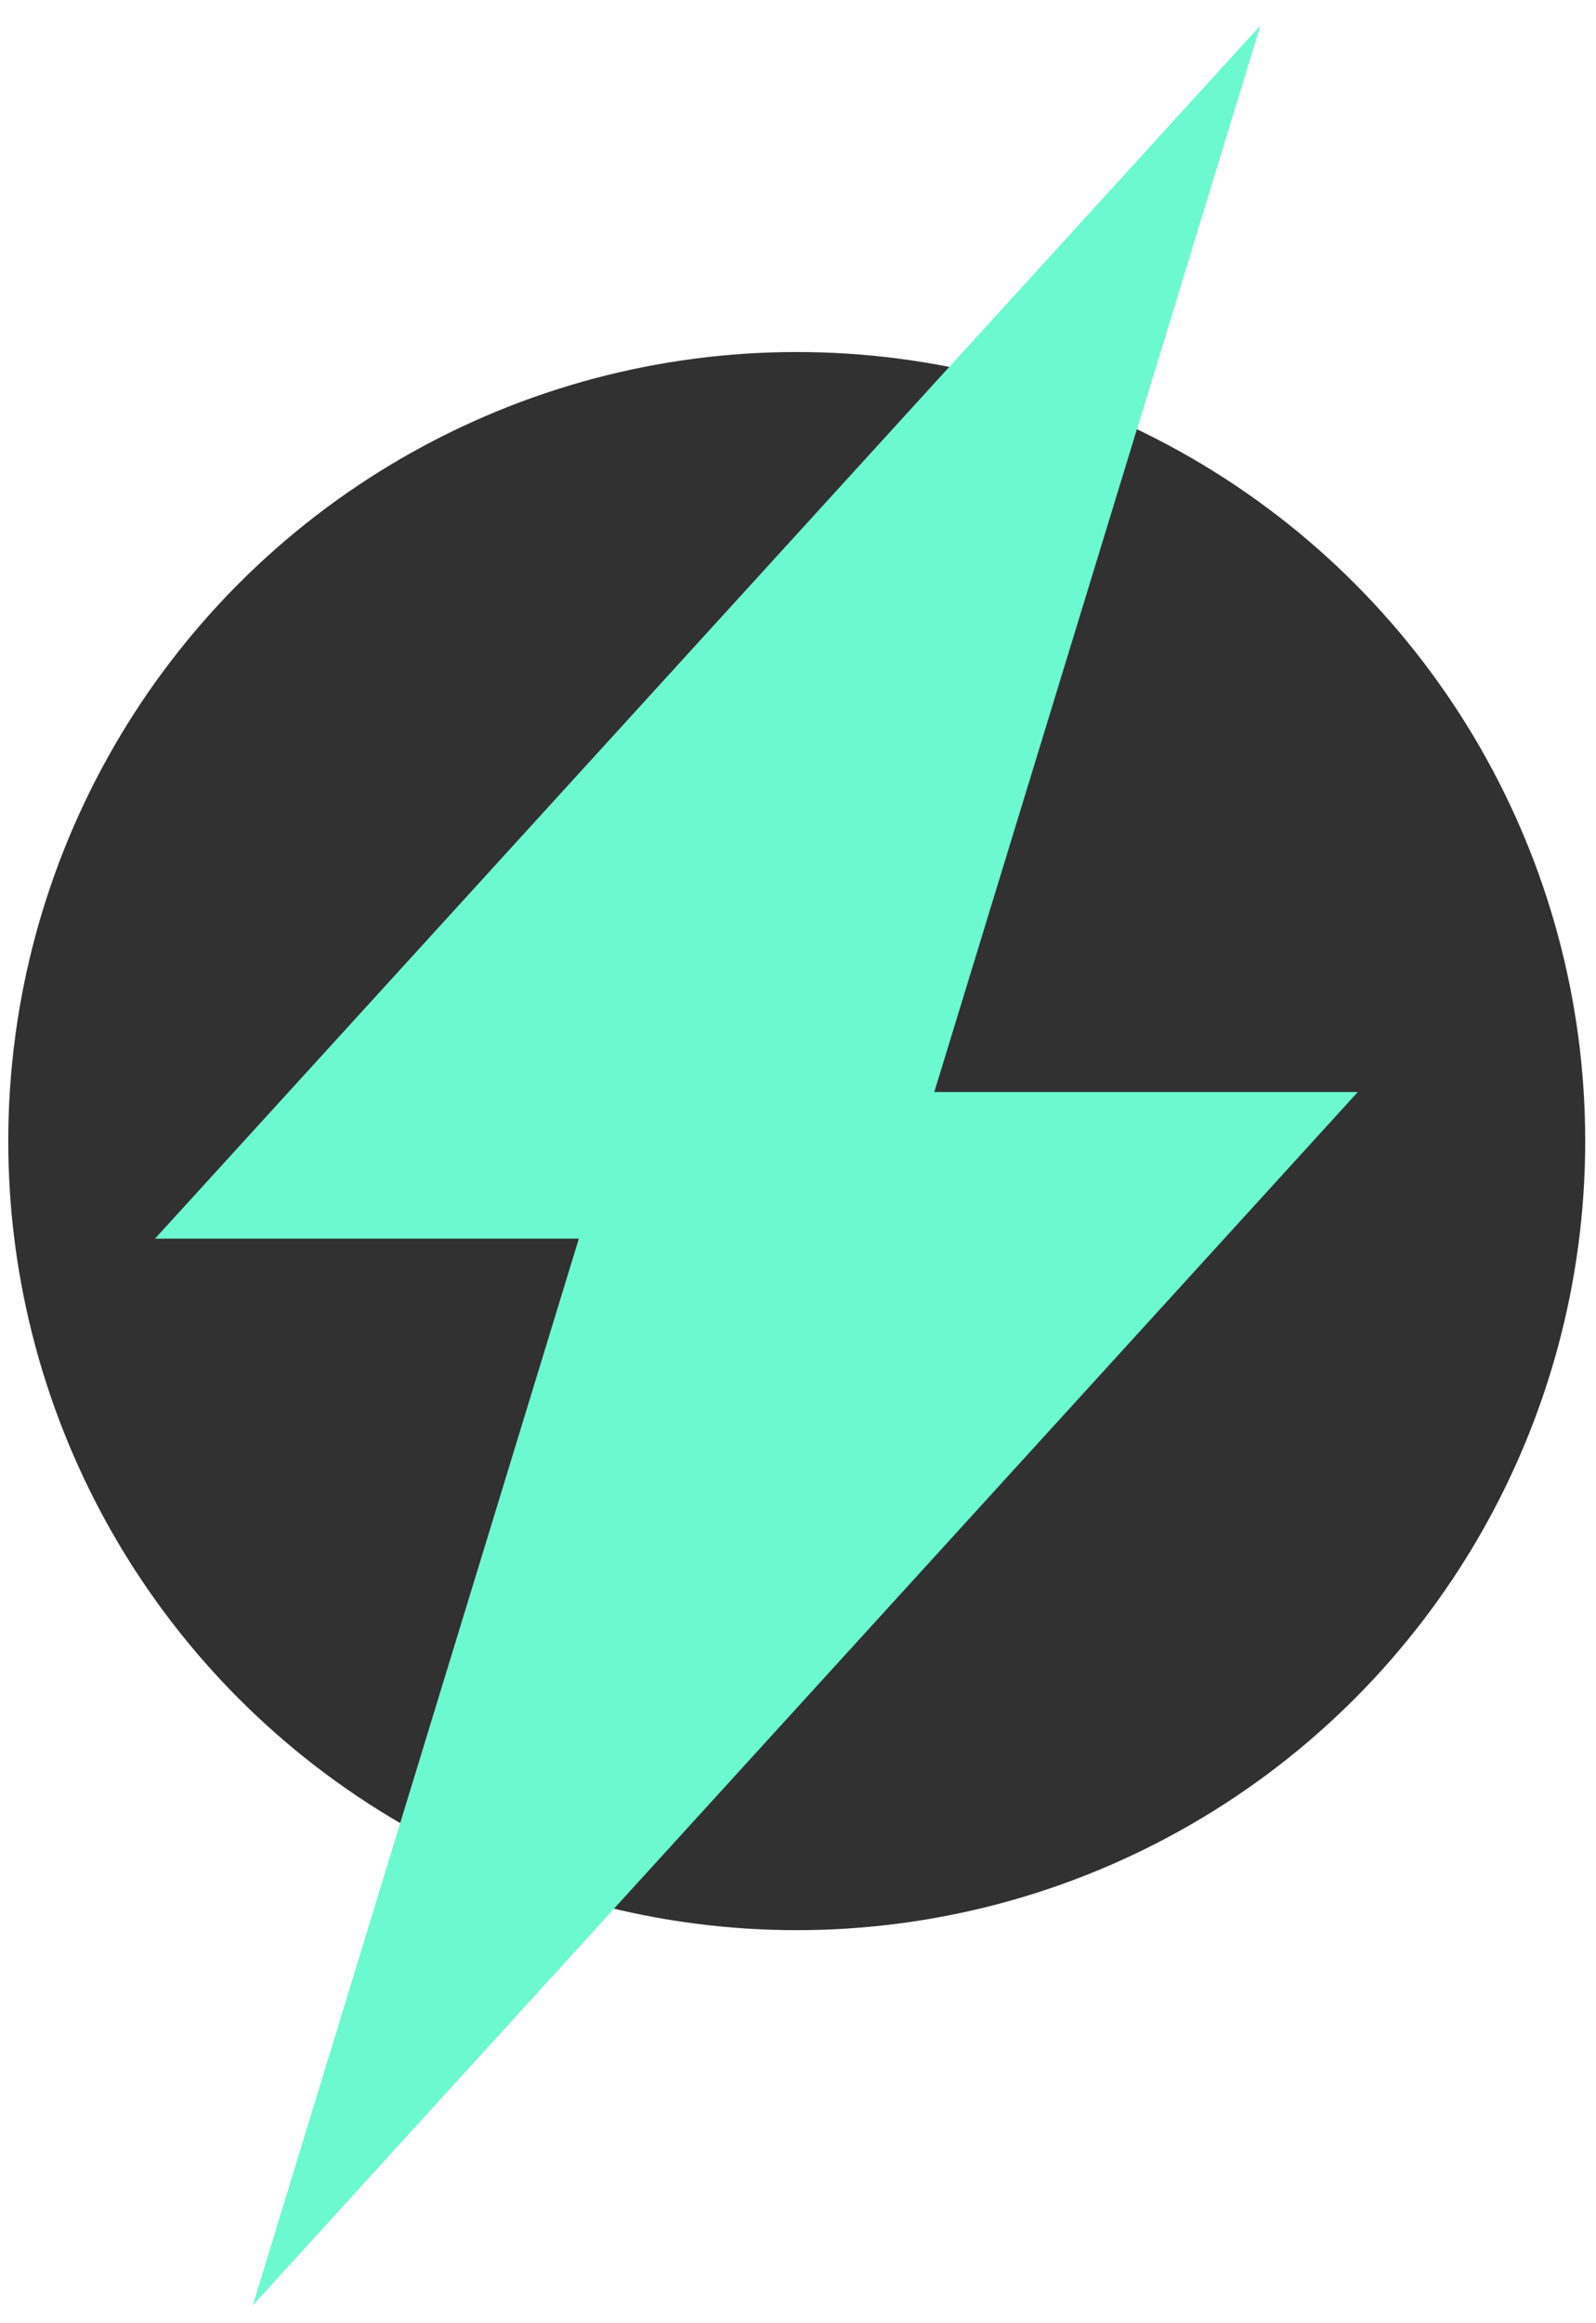
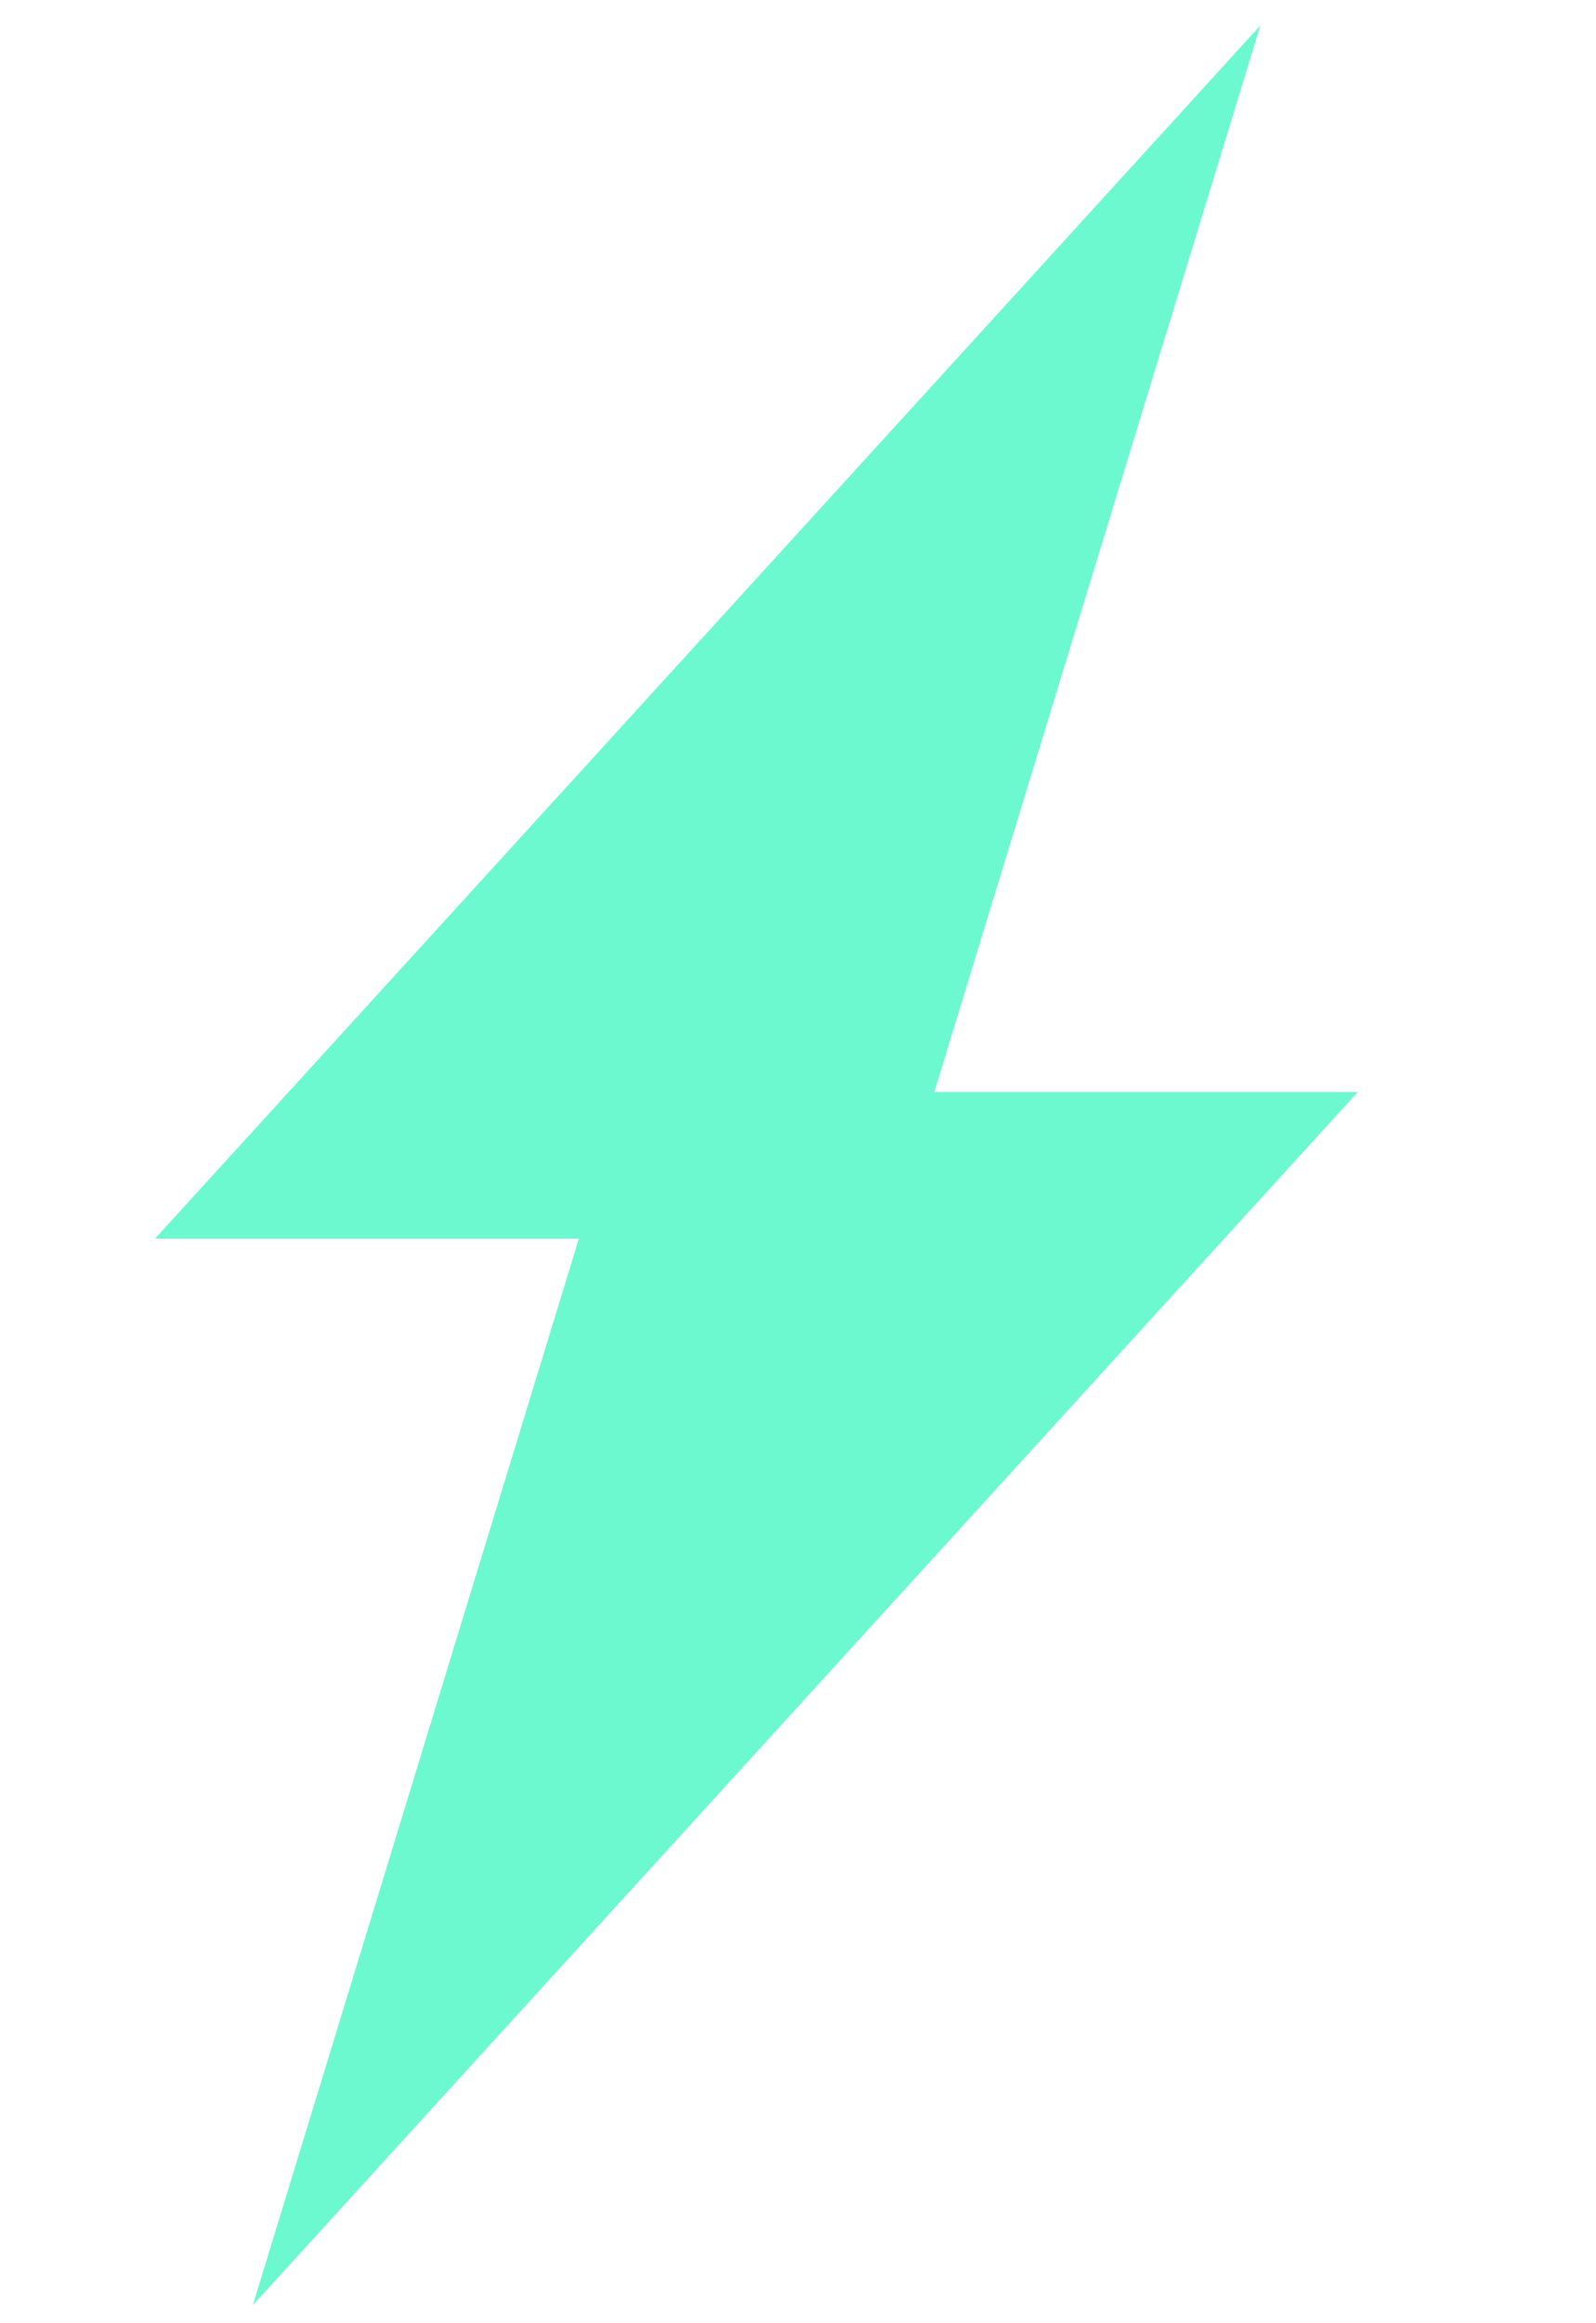
<svg xmlns="http://www.w3.org/2000/svg" width="33px" height="48px" viewBox="0 0 33 48" version="1.1">
  <title>Icon_SendDataImmediately Copy</title>
  <g id="Final_Landing-Pages" stroke="none" stroke-width="1" fill="none" fill-rule="evenodd">
    <g id="Icon-Triptych-Copy" transform="translate(-285, -114)" fill-rule="nonzero">
      <g id="Icon_SendDataImmediately-Copy" transform="translate(285, 114)">
-         <circle id="Oval" fill="#313131" cx="16.474" cy="23.576" r="16.303" />
        <polygon id="Path" fill="#6CF9CF" points="28.075 22.562 19.318 22.562 26.06 0.526 3.206 25.591 11.969 25.591 5.227 47.628" />
      </g>
    </g>
  </g>
</svg>